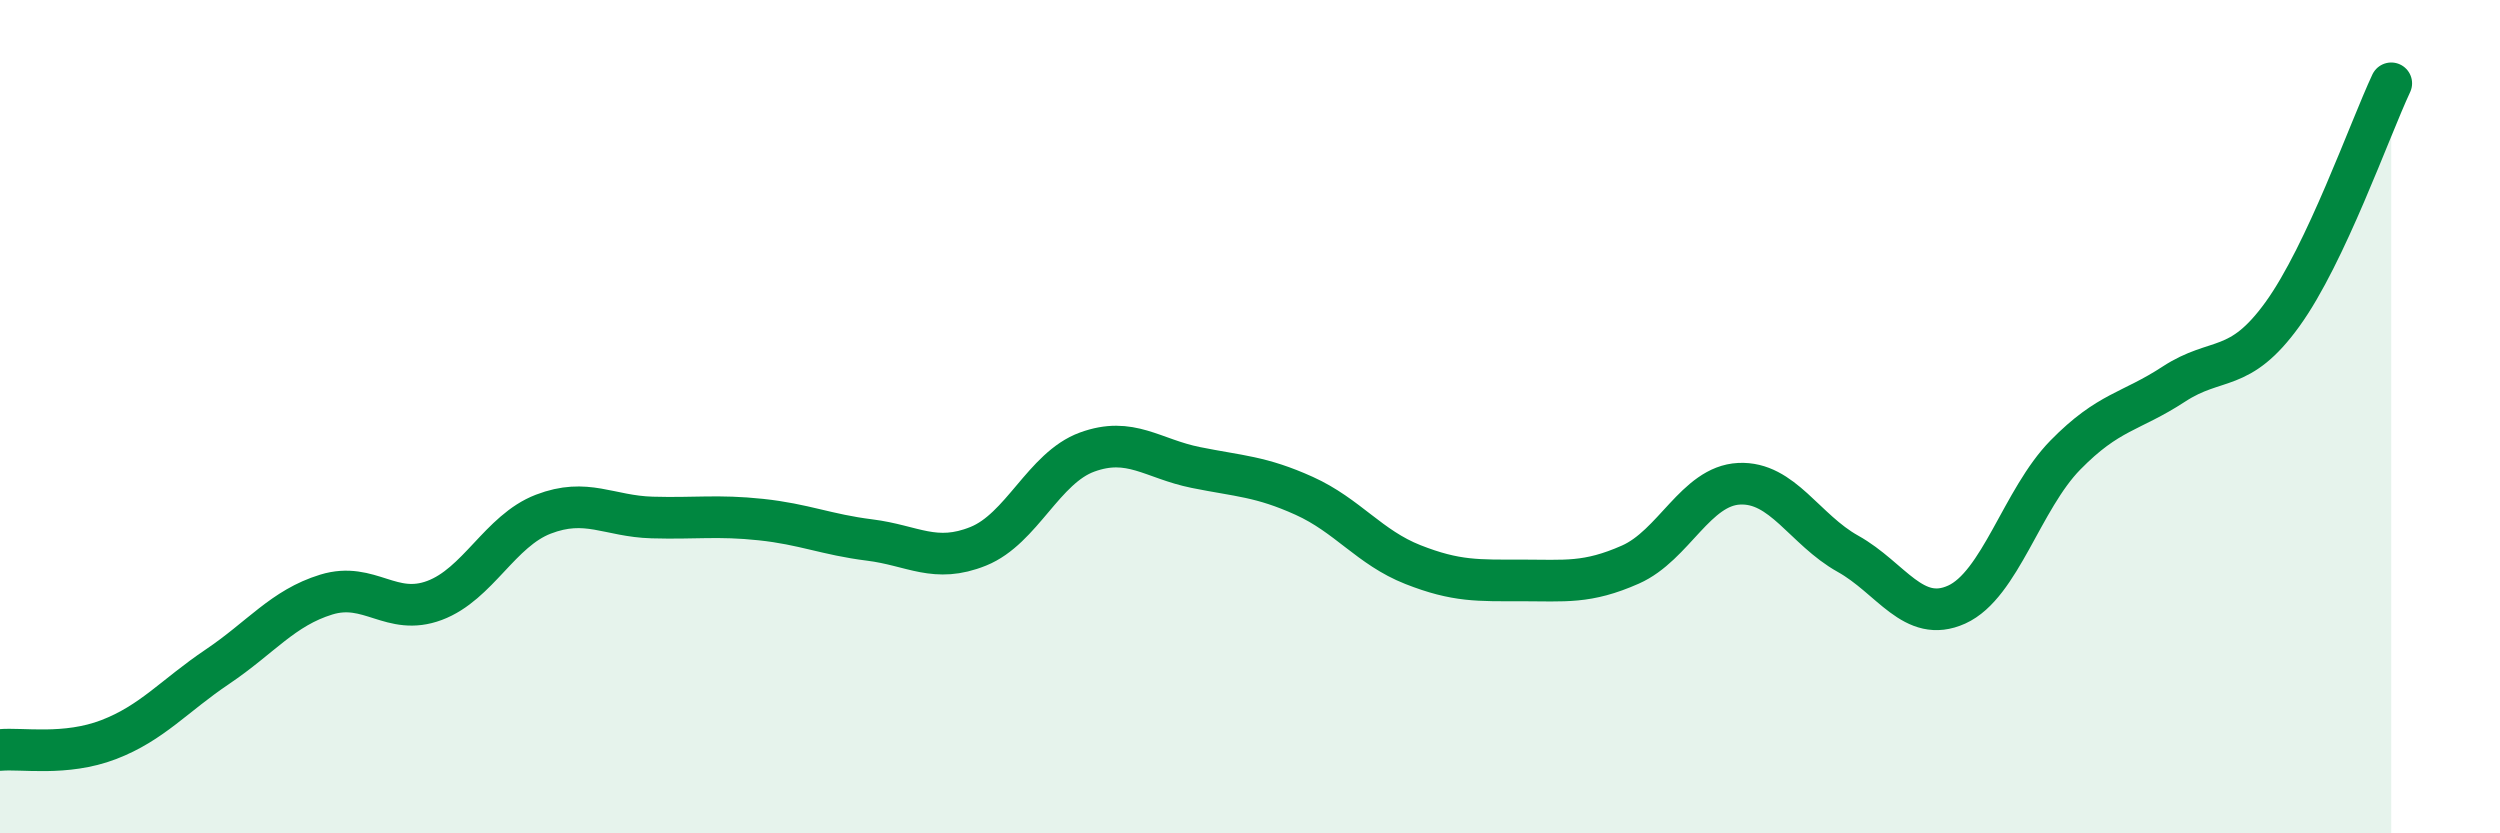
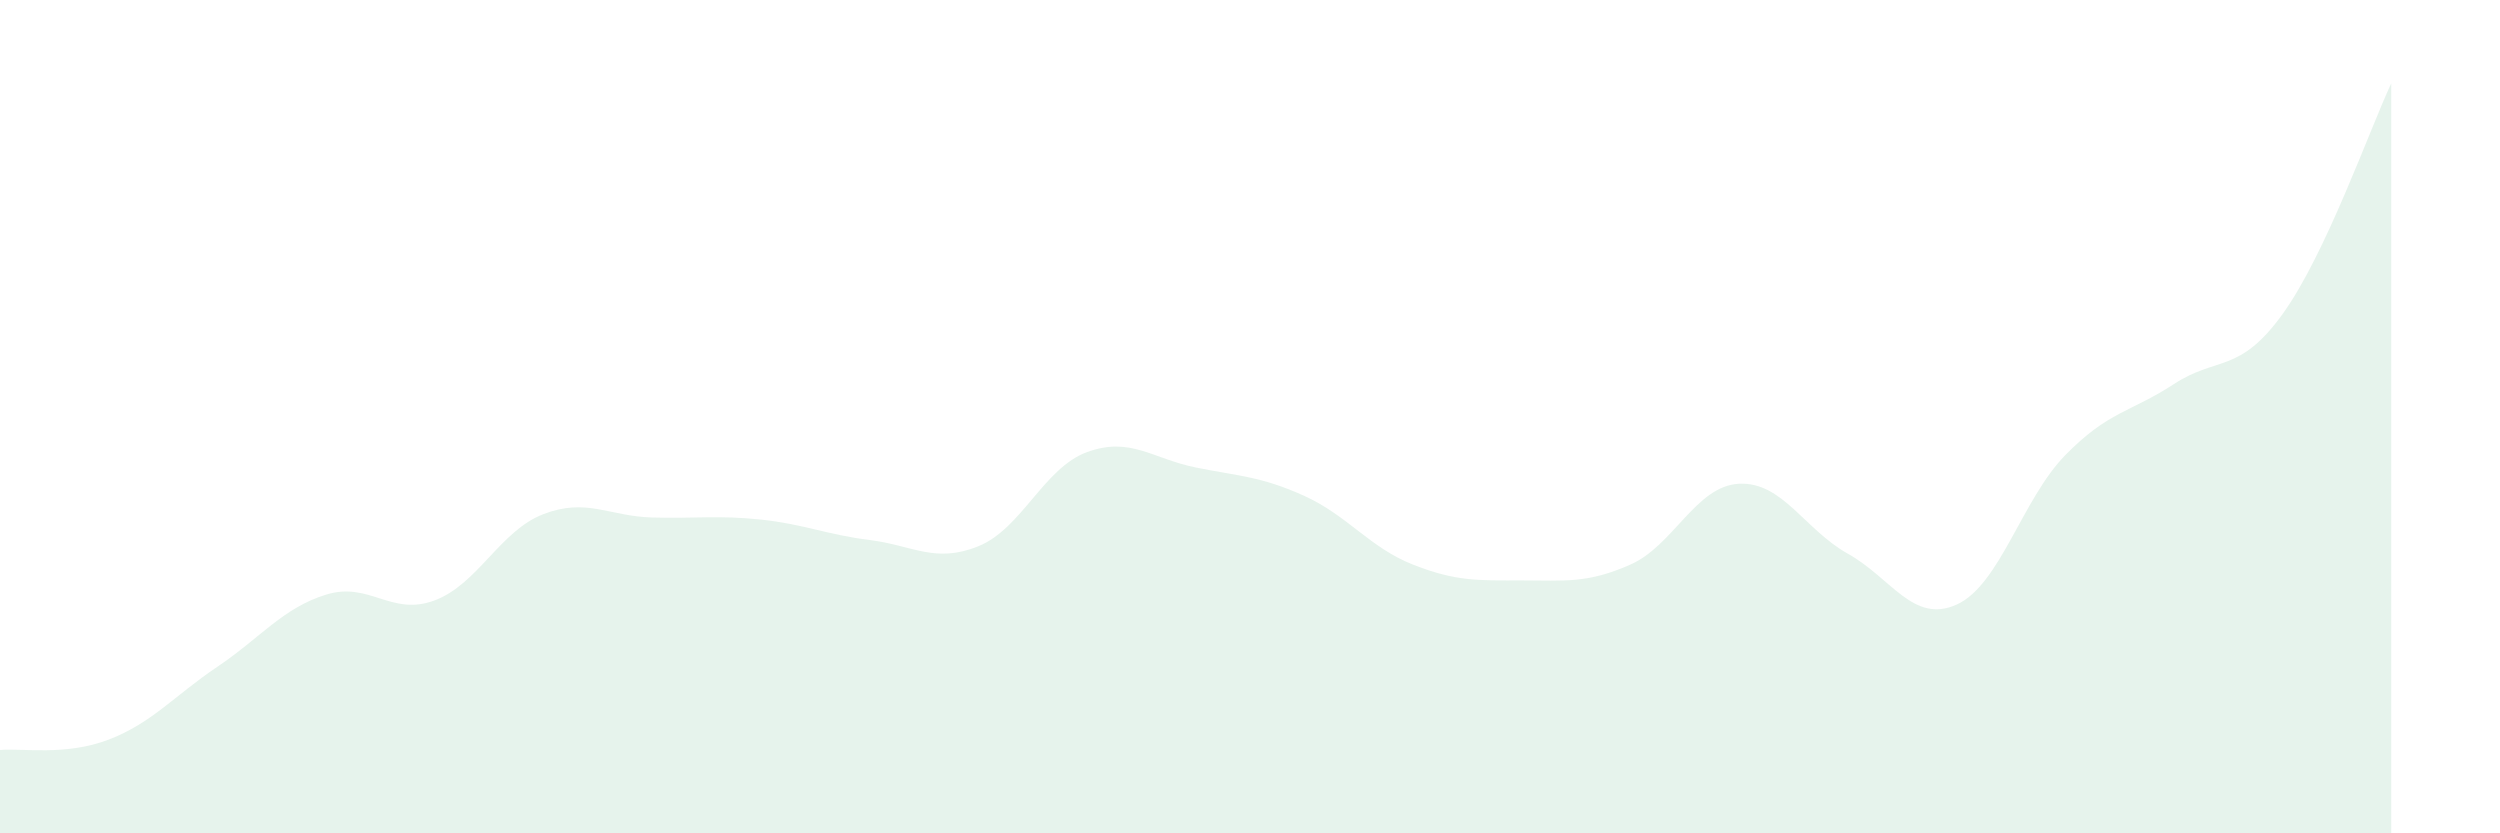
<svg xmlns="http://www.w3.org/2000/svg" width="60" height="20" viewBox="0 0 60 20">
  <path d="M 0,18 C 0.52,17.95 1.57,18.15 2.61,17.75 C 3.65,17.35 4.18,16.7 5.22,16 C 6.26,15.3 6.79,14.59 7.83,14.27 C 8.87,13.95 9.39,14.8 10.43,14.41 C 11.47,14.02 12,12.74 13.04,12.34 C 14.08,11.94 14.61,12.39 15.65,12.42 C 16.69,12.45 17.22,12.36 18.26,12.47 C 19.3,12.58 19.83,12.83 20.87,12.96 C 21.91,13.09 22.44,13.53 23.48,13.11 C 24.52,12.69 25.05,11.23 26.09,10.85 C 27.13,10.47 27.66,11.01 28.7,11.22 C 29.74,11.43 30.26,11.43 31.3,11.9 C 32.34,12.37 32.87,13.14 33.91,13.55 C 34.95,13.96 35.48,13.93 36.52,13.93 C 37.56,13.93 38.09,14.01 39.13,13.55 C 40.17,13.09 40.7,11.66 41.74,11.61 C 42.78,11.56 43.31,12.71 44.35,13.29 C 45.39,13.87 45.92,14.98 46.96,14.51 C 48,14.04 48.53,11.98 49.57,10.92 C 50.61,9.86 51.13,9.9 52.17,9.22 C 53.21,8.54 53.74,8.98 54.78,7.54 C 55.82,6.1 56.87,3.11 57.39,2L57.39 20L0 20Z" fill="#008740" opacity="0.1" stroke-linecap="round" stroke-linejoin="round" />
-   <path d="M 0,18 C 0.52,17.95 1.57,18.15 2.61,17.75 C 3.65,17.35 4.18,16.7 5.22,16 C 6.26,15.3 6.79,14.59 7.83,14.27 C 8.87,13.95 9.39,14.8 10.43,14.41 C 11.47,14.02 12,12.74 13.04,12.34 C 14.08,11.94 14.61,12.39 15.65,12.42 C 16.69,12.45 17.22,12.36 18.26,12.47 C 19.3,12.58 19.83,12.83 20.87,12.96 C 21.91,13.09 22.44,13.53 23.48,13.11 C 24.52,12.69 25.05,11.23 26.09,10.85 C 27.13,10.47 27.66,11.01 28.7,11.22 C 29.74,11.43 30.26,11.43 31.3,11.9 C 32.34,12.37 32.87,13.14 33.91,13.55 C 34.95,13.96 35.48,13.93 36.52,13.93 C 37.56,13.93 38.09,14.01 39.13,13.55 C 40.17,13.09 40.7,11.66 41.74,11.61 C 42.78,11.56 43.31,12.71 44.35,13.29 C 45.39,13.87 45.92,14.98 46.96,14.51 C 48,14.04 48.53,11.98 49.57,10.92 C 50.61,9.86 51.13,9.9 52.17,9.22 C 53.21,8.54 53.74,8.98 54.78,7.54 C 55.82,6.1 56.87,3.11 57.39,2" stroke="#008740" stroke-width="1" fill="none" stroke-linecap="round" stroke-linejoin="round" />
</svg>